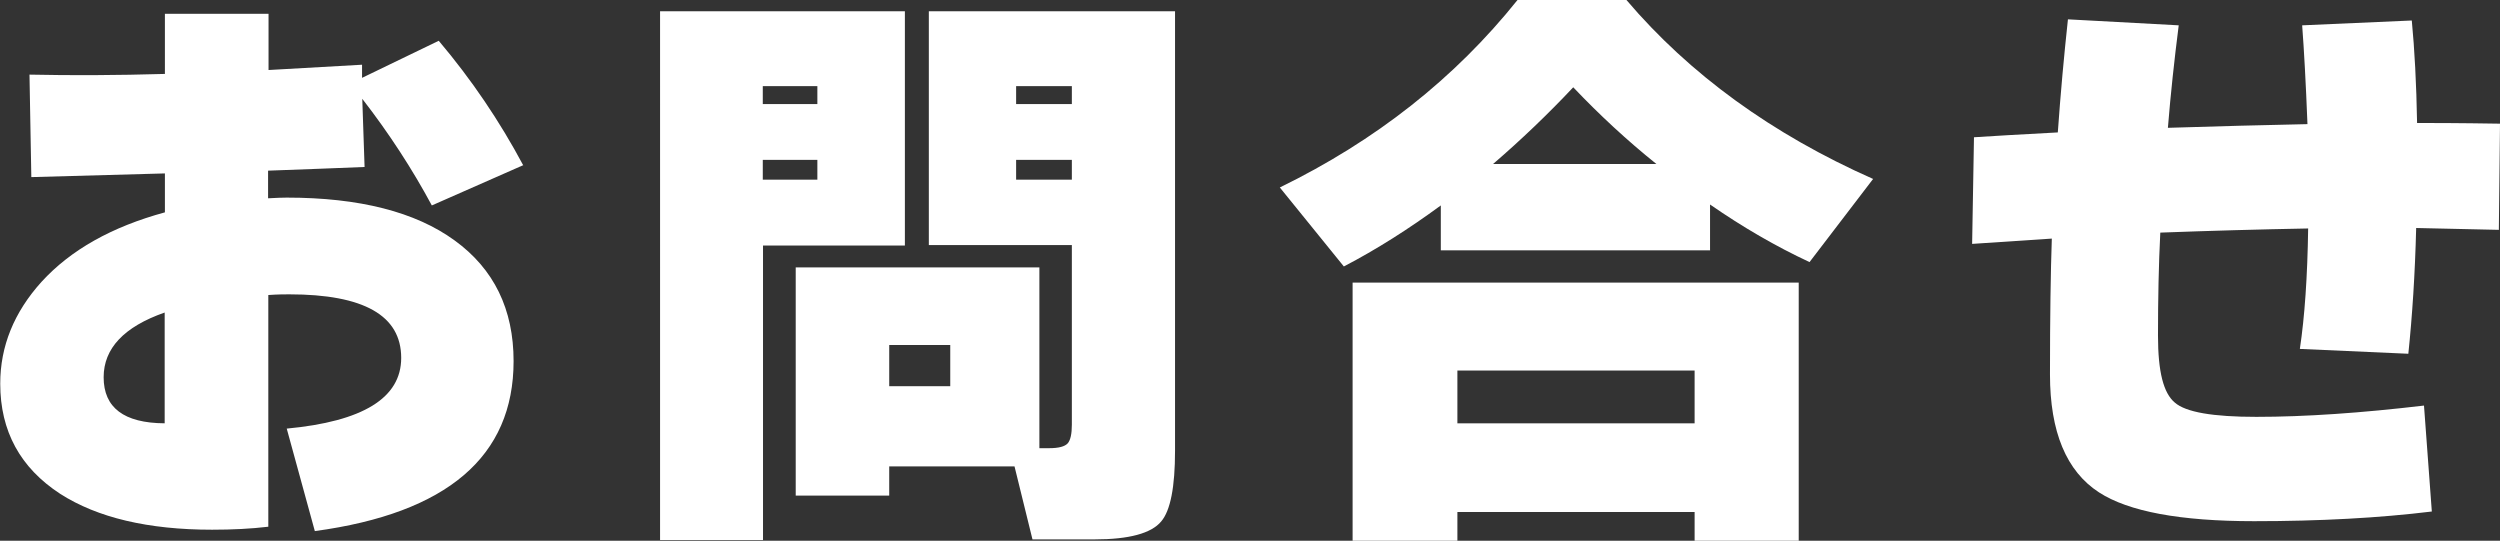
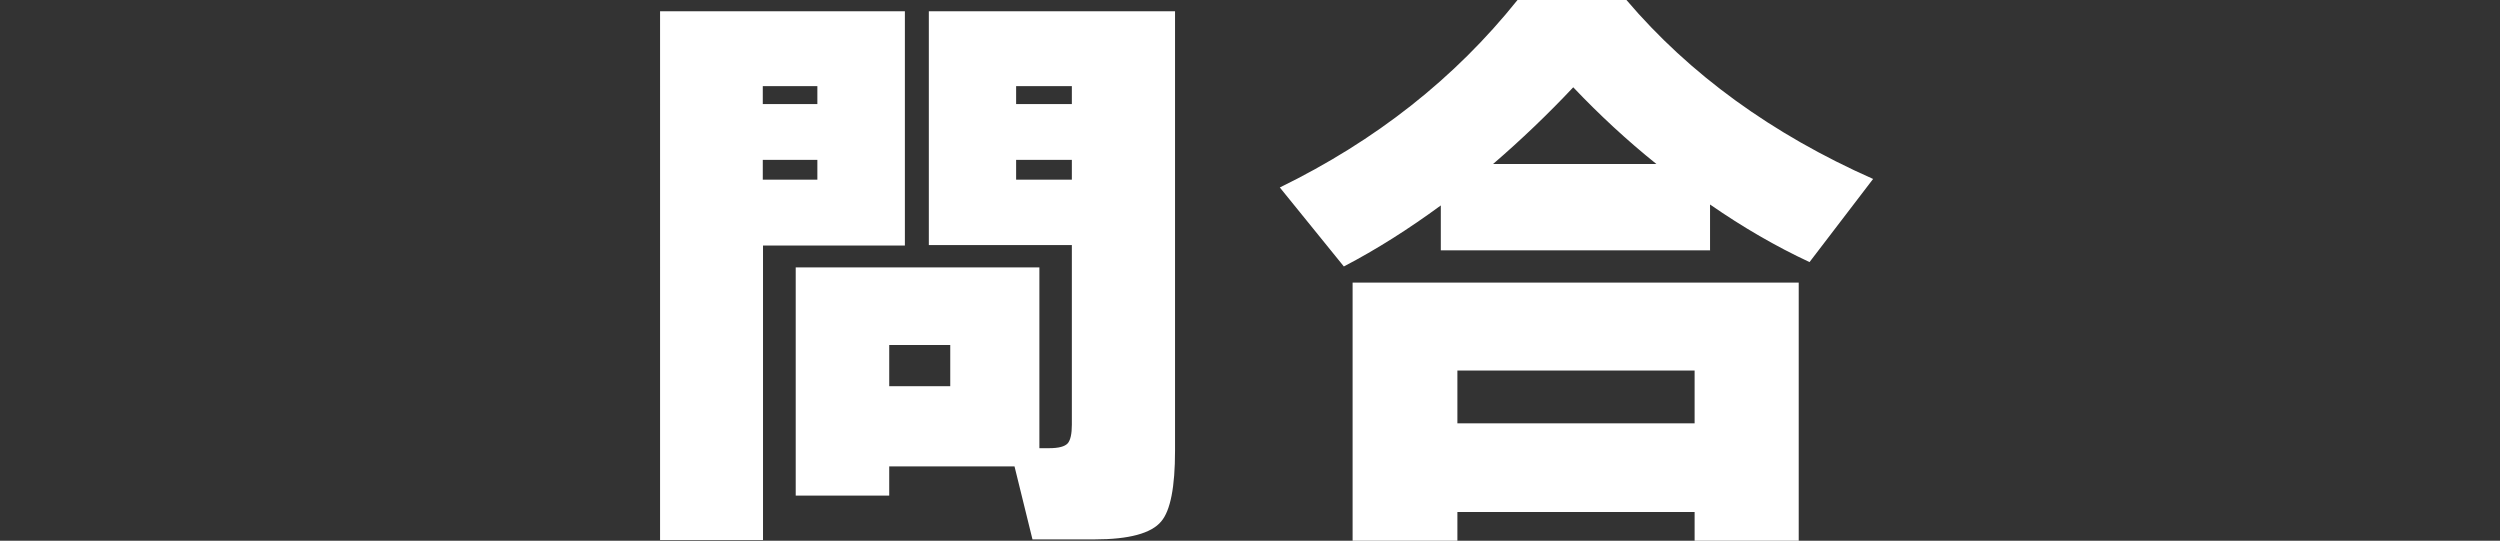
<svg xmlns="http://www.w3.org/2000/svg" id="_レイヤー_2" data-name="レイヤー 2" viewBox="0 0 108.55 23.48">
  <rect x="0" y="0" width="108.55" height="23.48" fill="#333333" stroke="none" />
  <defs>
    <style>
      .cls-1 {
        fill: #fff;
      }
    </style>
  </defs>
  <g id="PC">
    <g id="contact">
      <g>
-         <path class="cls-1" d="M22.7,7.18l-3.95,1.74c-.85-1.58-1.85-3.12-3.02-4.63l.1,2.96c-1.18.05-2.57.1-4.19.16v1.2c.36-.02.63-.03.81-.03,3.15,0,5.59.62,7.29,1.86,1.71,1.24,2.56,2.99,2.56,5.24,0,4.14-2.88,6.6-8.63,7.38l-1.22-4.45c3.31-.31,4.97-1.33,4.97-3.07,0-1.84-1.62-2.76-4.86-2.76-.19,0-.49,0-.91.03v10.06c-.75.09-1.56.13-2.44.13-2.77,0-4.98-.52-6.6-1.56-1.73-1.13-2.6-2.72-2.6-4.78,0-1.63.6-3.1,1.79-4.42,1.27-1.39,3.05-2.39,5.36-3.02v-1.69l-5.8.16-.08-4.45c1.85.04,3.81.03,5.88-.03V.6h4.5v2.44c.9-.05,2.25-.13,4.06-.23v.57l3.33-1.61c1.42,1.68,2.64,3.48,3.67,5.41ZM7.15,18.38v-4.81c-1.77.62-2.65,1.56-2.65,2.81,0,1.32.88,1.99,2.65,2Z" />
        <path class="cls-1" d="M39.29,10.66h-6.16v12.79h-4.47V.49h10.63v10.17ZM35.49,4.52v-.78h-2.37v.78h2.37ZM35.49,7.8v-.86h-2.37v.86h2.37ZM44.04,20.25h-5.43v1.27h-4.06v-9.91h10.58v7.85h.42c.42,0,.68-.07.81-.21.12-.14.18-.41.18-.81v-7.8h-6.21V.49h10.69v19.08c0,1.58-.2,2.6-.6,3.07-.43.52-1.4.78-2.89.78h-2.7l-.78-3.17ZM41.26,16.77v-1.79h-2.65v1.79h2.65ZM46.54,4.52v-.78h-2.42v.78h2.42ZM46.54,7.8v-.86h-2.42v.86h2.42Z" />
        <path class="cls-1" d="M74.26,10.87h-11.7v-1.95c-1.39,1.02-2.79,1.91-4.21,2.65l-2.78-3.43c4.16-2.03,7.6-4.74,10.32-8.14h4.73c2.74,3.22,6.31,5.82,10.71,7.77l-2.76,3.61c-1.46-.68-2.89-1.51-4.32-2.5v1.98ZM78.1,23.48h-4.52v-1.25h-10.3v1.25h-4.55v-11.21h19.37v11.21ZM73.58,18.38v-2.29h-10.3v2.29h10.3ZM64.82,7.12h7.1c-1.27-1.02-2.47-2.13-3.61-3.33-1.09,1.16-2.25,2.27-3.48,3.33Z" />
-         <path class="cls-1" d="M108.55,5.38l-.05,4.6c-1.37-.03-2.57-.06-3.59-.08-.05,2.01-.17,3.83-.34,5.46l-4.71-.21c.21-1.4.33-3.15.36-5.23-2.13.04-4.27.1-6.42.18-.07,1.4-.1,2.89-.1,4.47s.24,2.5.73,2.91c.48.42,1.66.62,3.54.62,2.13,0,4.56-.17,7.28-.49l.34,4.6c-2.29.28-4.86.42-7.72.42-3.21,0-5.45-.42-6.73-1.25-1.42-.92-2.13-2.63-2.13-5.12s.03-4.46.08-5.9c-.76.05-1.92.13-3.46.23l.08-4.63c.75-.05,1.96-.12,3.64-.21.12-1.7.27-3.34.44-4.91l4.81.26c-.19,1.49-.35,2.97-.47,4.45,2.18-.07,4.2-.12,6.06-.16-.07-1.8-.15-3.23-.23-4.29l4.76-.21c.12,1.25.2,2.73.23,4.45.55,0,1.76,0,3.61.03Z" />
      </g>
    </g>
  </g>
</svg>